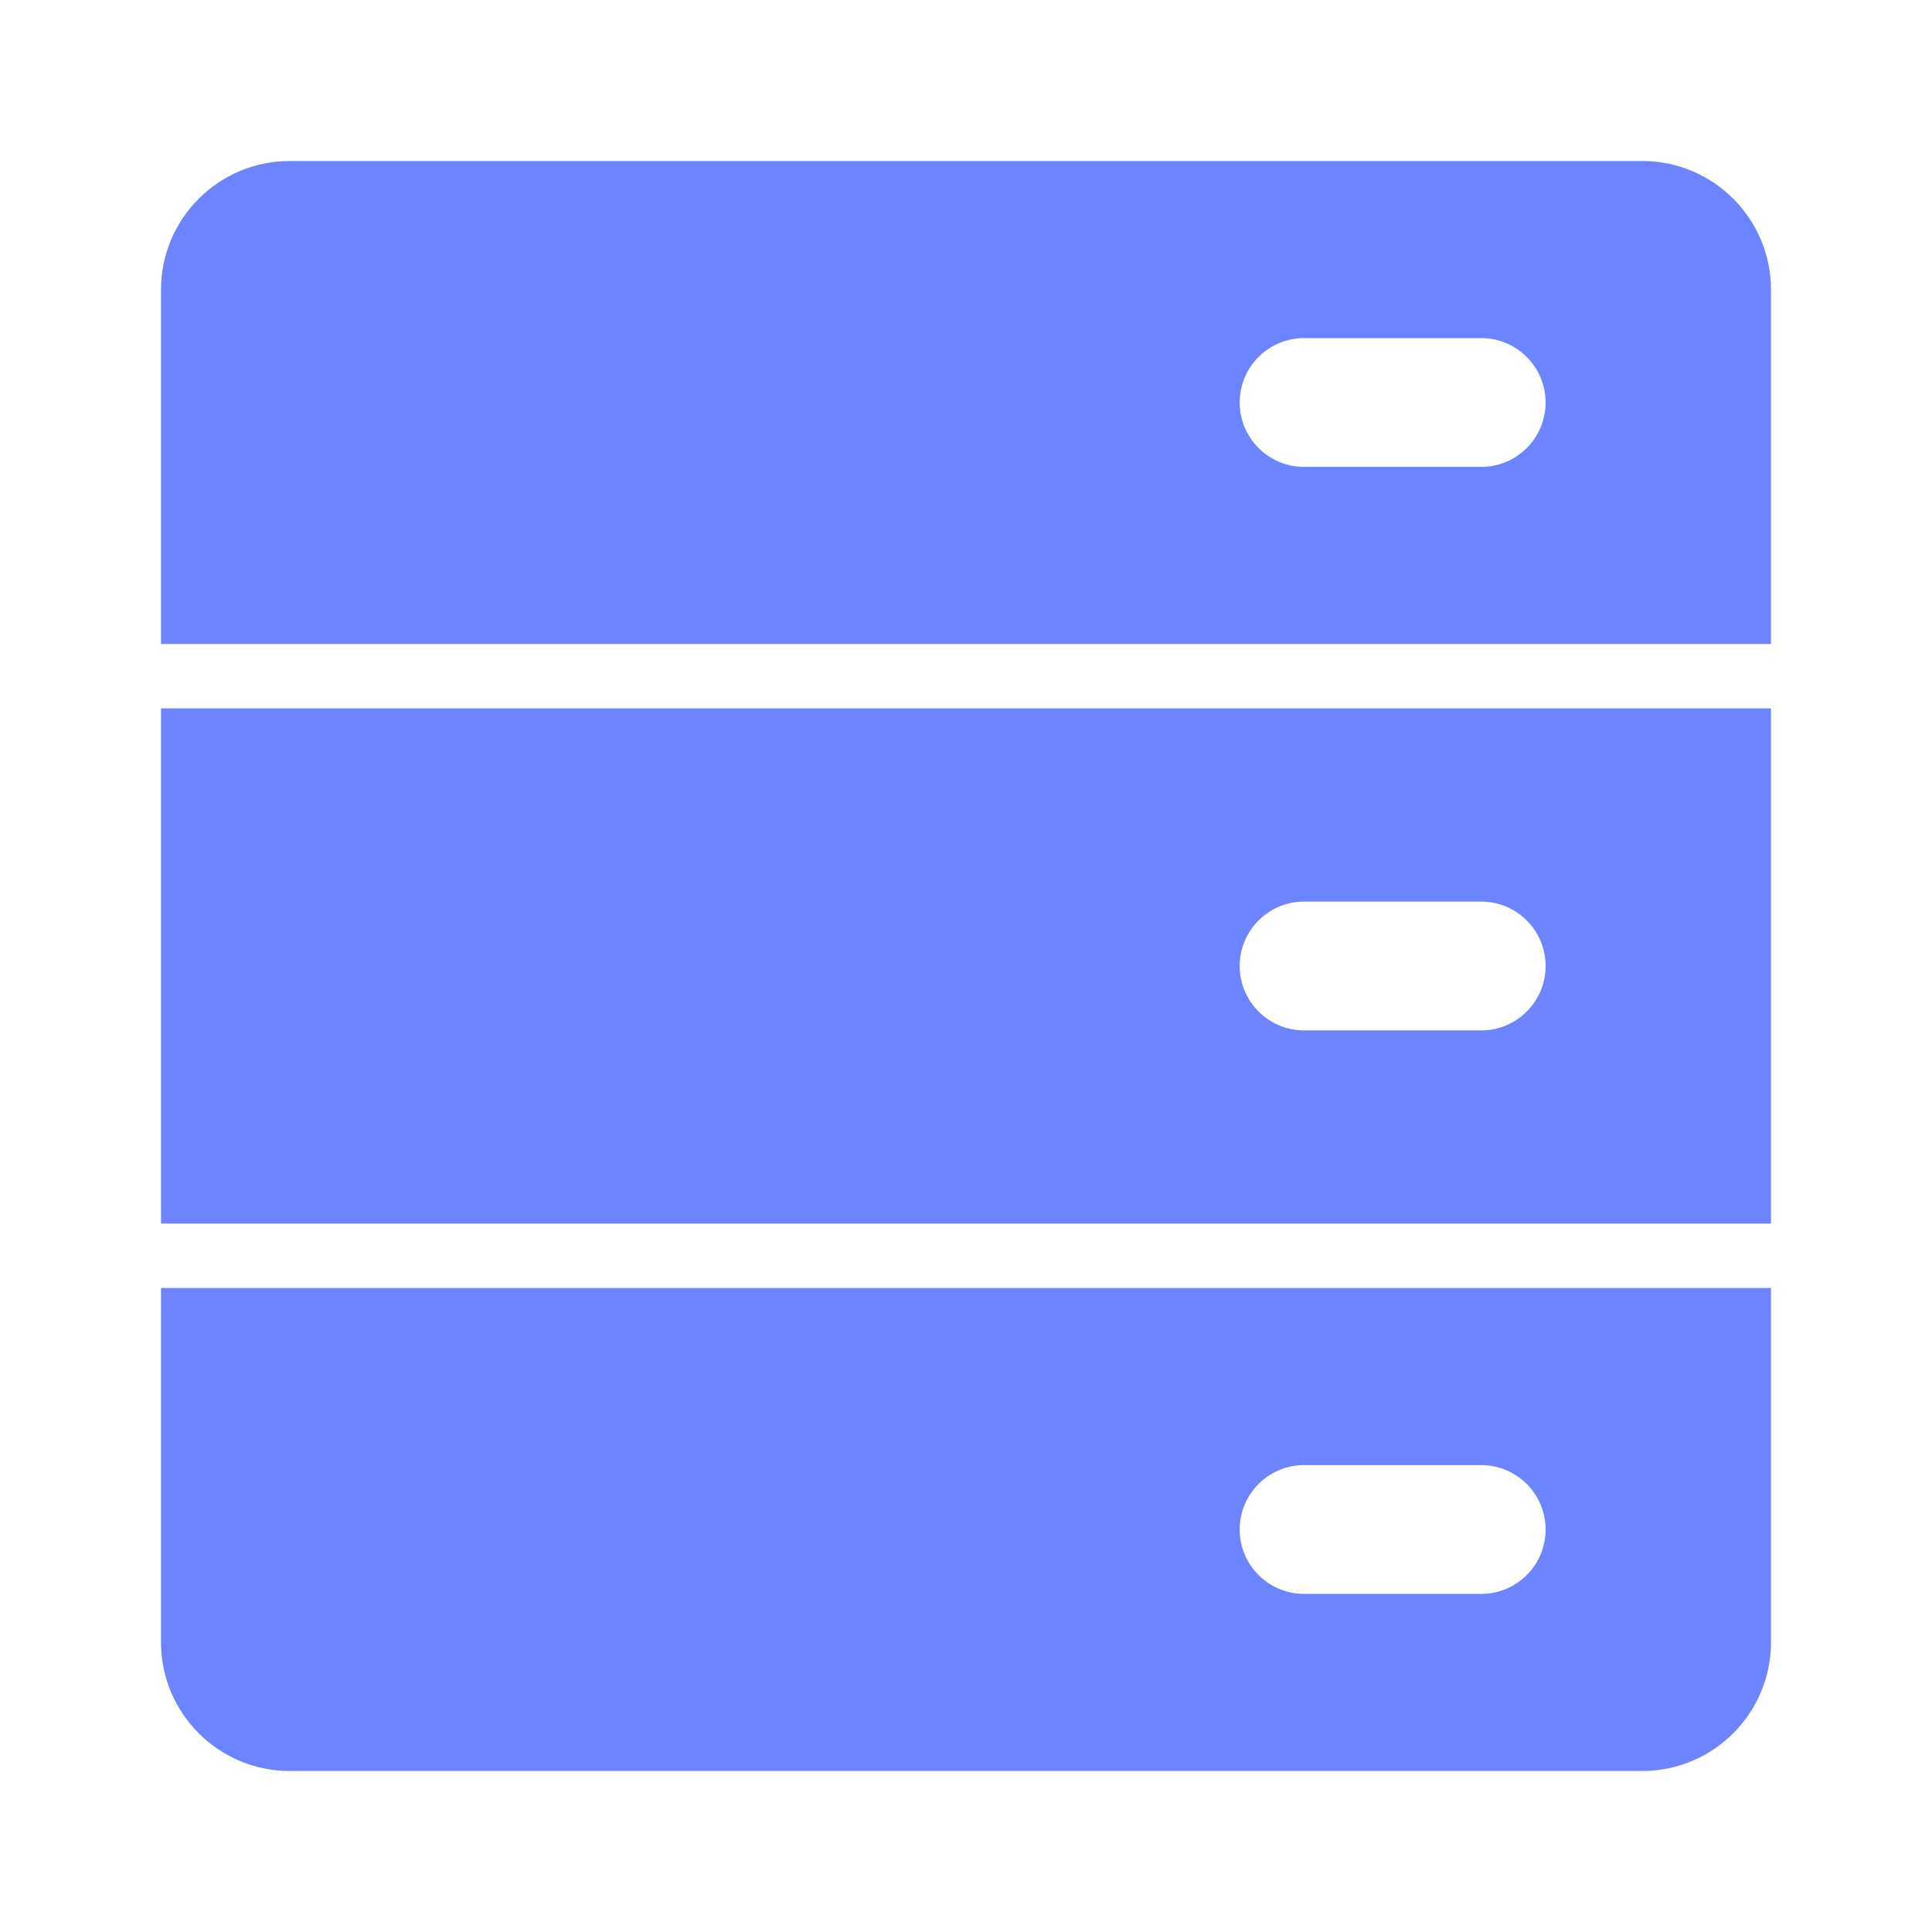
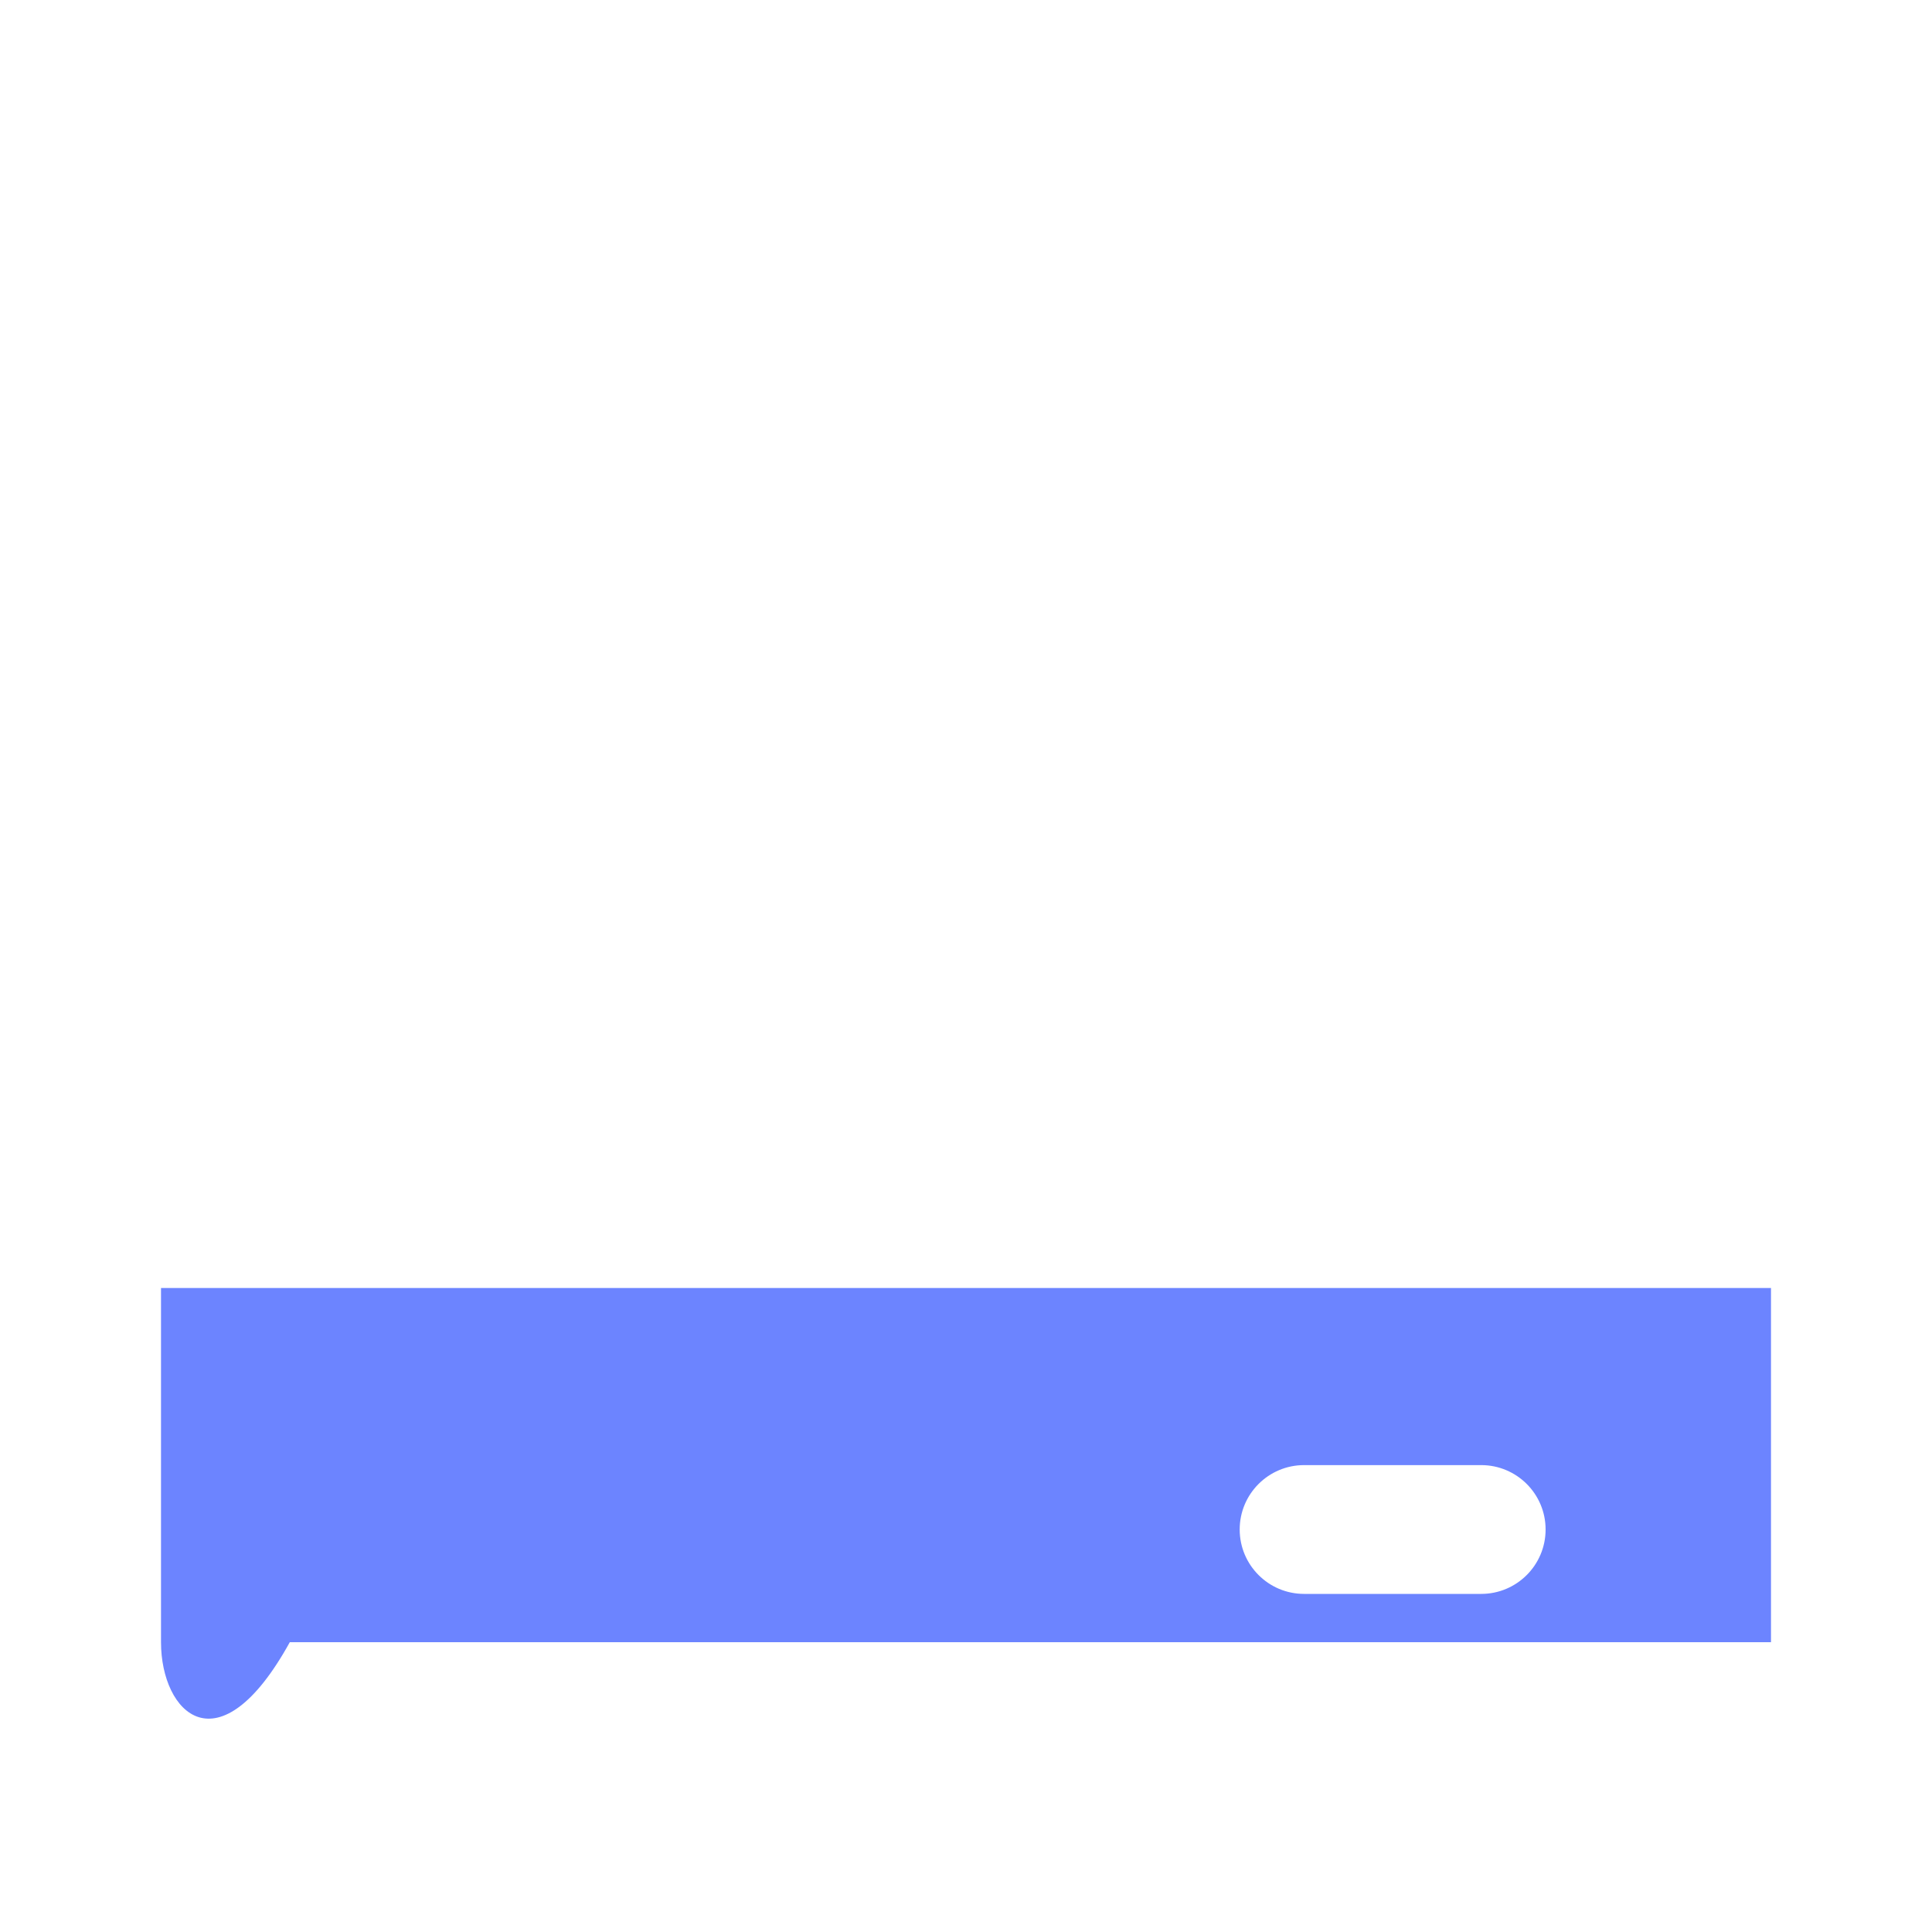
<svg xmlns="http://www.w3.org/2000/svg" width="80" height="80" viewBox="0 0 80 80" fill="none">
-   <path fill-rule="evenodd" clip-rule="evenodd" d="M73.333 26.667H6.667V12C6.667 9.054 9.054 6.667 12 6.667H68C70.945 6.667 73.333 9.054 73.333 12V26.667ZM54 14C52.527 14 51.333 15.194 51.333 16.667C51.333 18.139 52.527 19.333 54 19.333H61.333C62.806 19.333 64 18.139 64 16.667C64 15.194 62.806 14 61.333 14H54Z" fill="#6C84FF" />
-   <path fill-rule="evenodd" clip-rule="evenodd" d="M6.667 50.667H73.333V29.333H6.667V50.667ZM51.333 40C51.333 38.527 52.527 37.333 54 37.333H61.333C62.806 37.333 64 38.527 64 40C64 41.473 62.806 42.667 61.333 42.667H54C52.527 42.667 51.333 41.473 51.333 40Z" fill="#6C84FF" />
-   <path fill-rule="evenodd" clip-rule="evenodd" d="M6.667 53.333H73.333V68C73.333 70.945 70.945 73.333 68 73.333H12C9.054 73.333 6.667 70.945 6.667 68V53.333ZM54 60.667C52.527 60.667 51.333 61.861 51.333 63.333C51.333 64.806 52.527 66 54 66H61.333C62.806 66 64 64.806 64 63.333C64 61.861 62.806 60.667 61.333 60.667H54Z" fill="#6C84FF" />
+   <path fill-rule="evenodd" clip-rule="evenodd" d="M6.667 53.333H73.333V68H12C9.054 73.333 6.667 70.945 6.667 68V53.333ZM54 60.667C52.527 60.667 51.333 61.861 51.333 63.333C51.333 64.806 52.527 66 54 66H61.333C62.806 66 64 64.806 64 63.333C64 61.861 62.806 60.667 61.333 60.667H54Z" fill="#6C84FF" />
</svg>